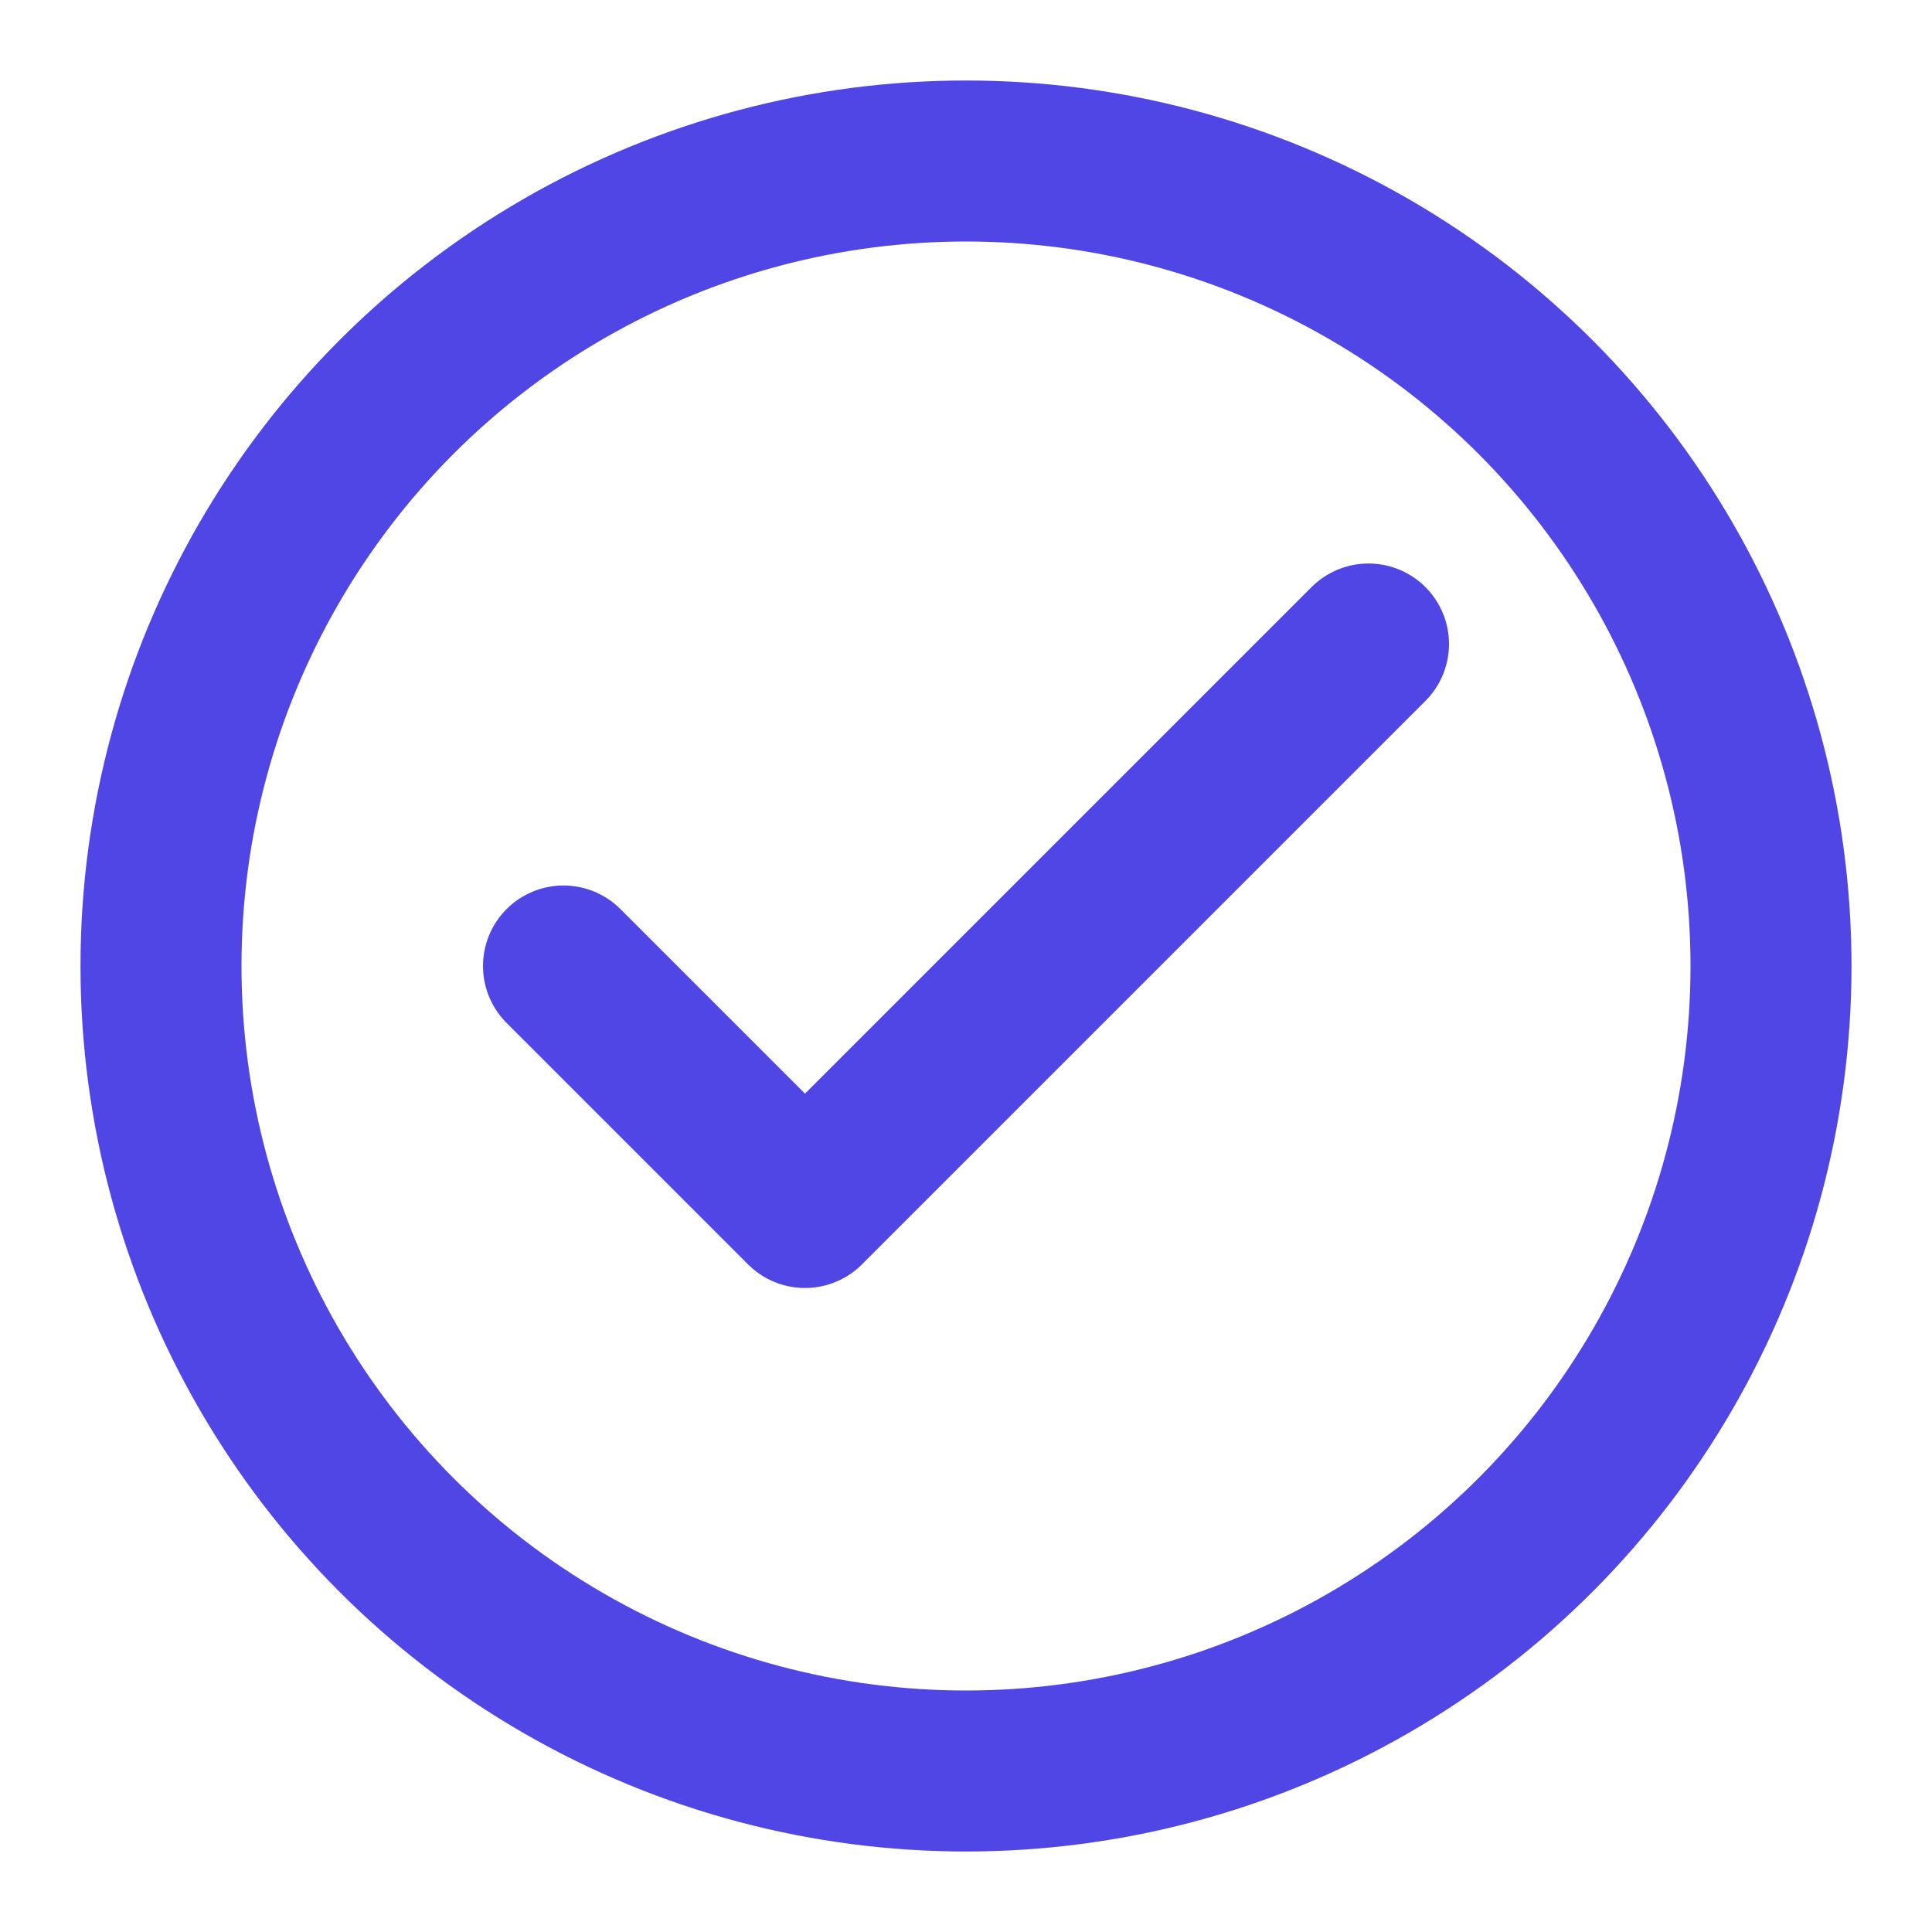
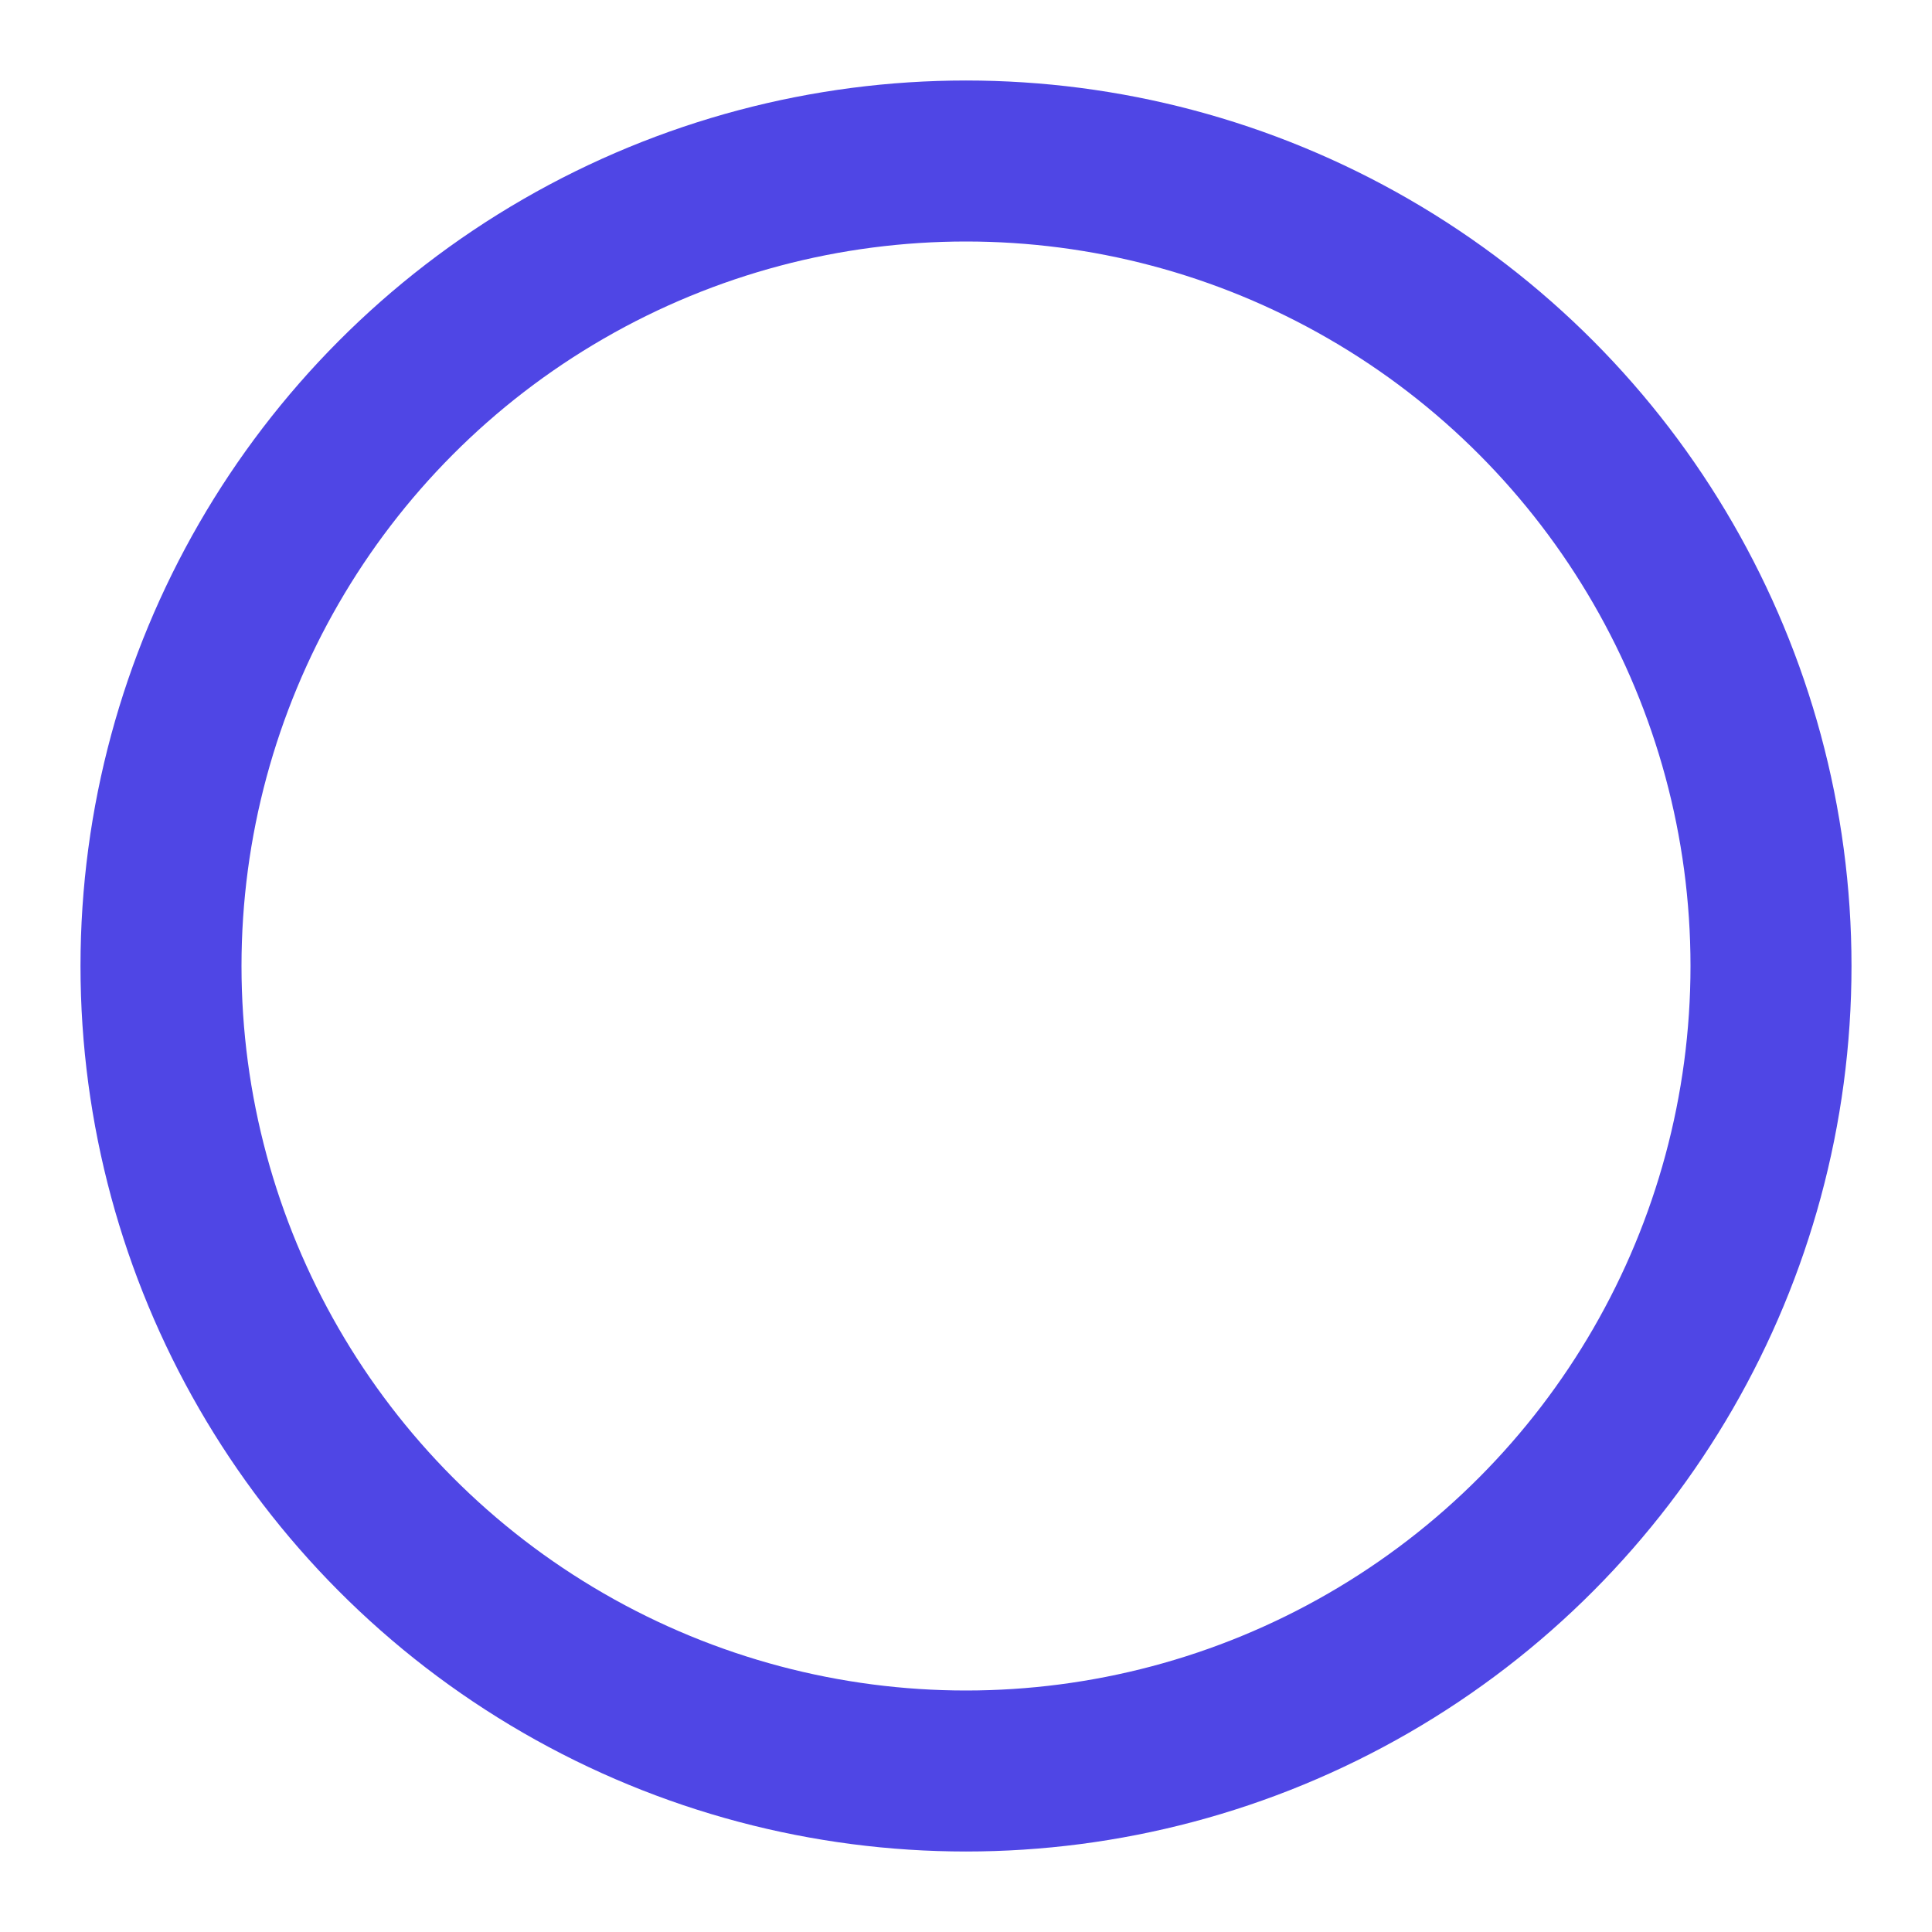
<svg xmlns="http://www.w3.org/2000/svg" width="24" height="24" viewBox="0 0 24 24" fill="none">
  <circle cx="12" cy="12" r="10" stroke="#4F46E5" stroke-width="2" />
-   <path d="M7 12L10 15L17 8" stroke="#4F46E5" stroke-width="2" stroke-linecap="round" stroke-linejoin="round" />
</svg>